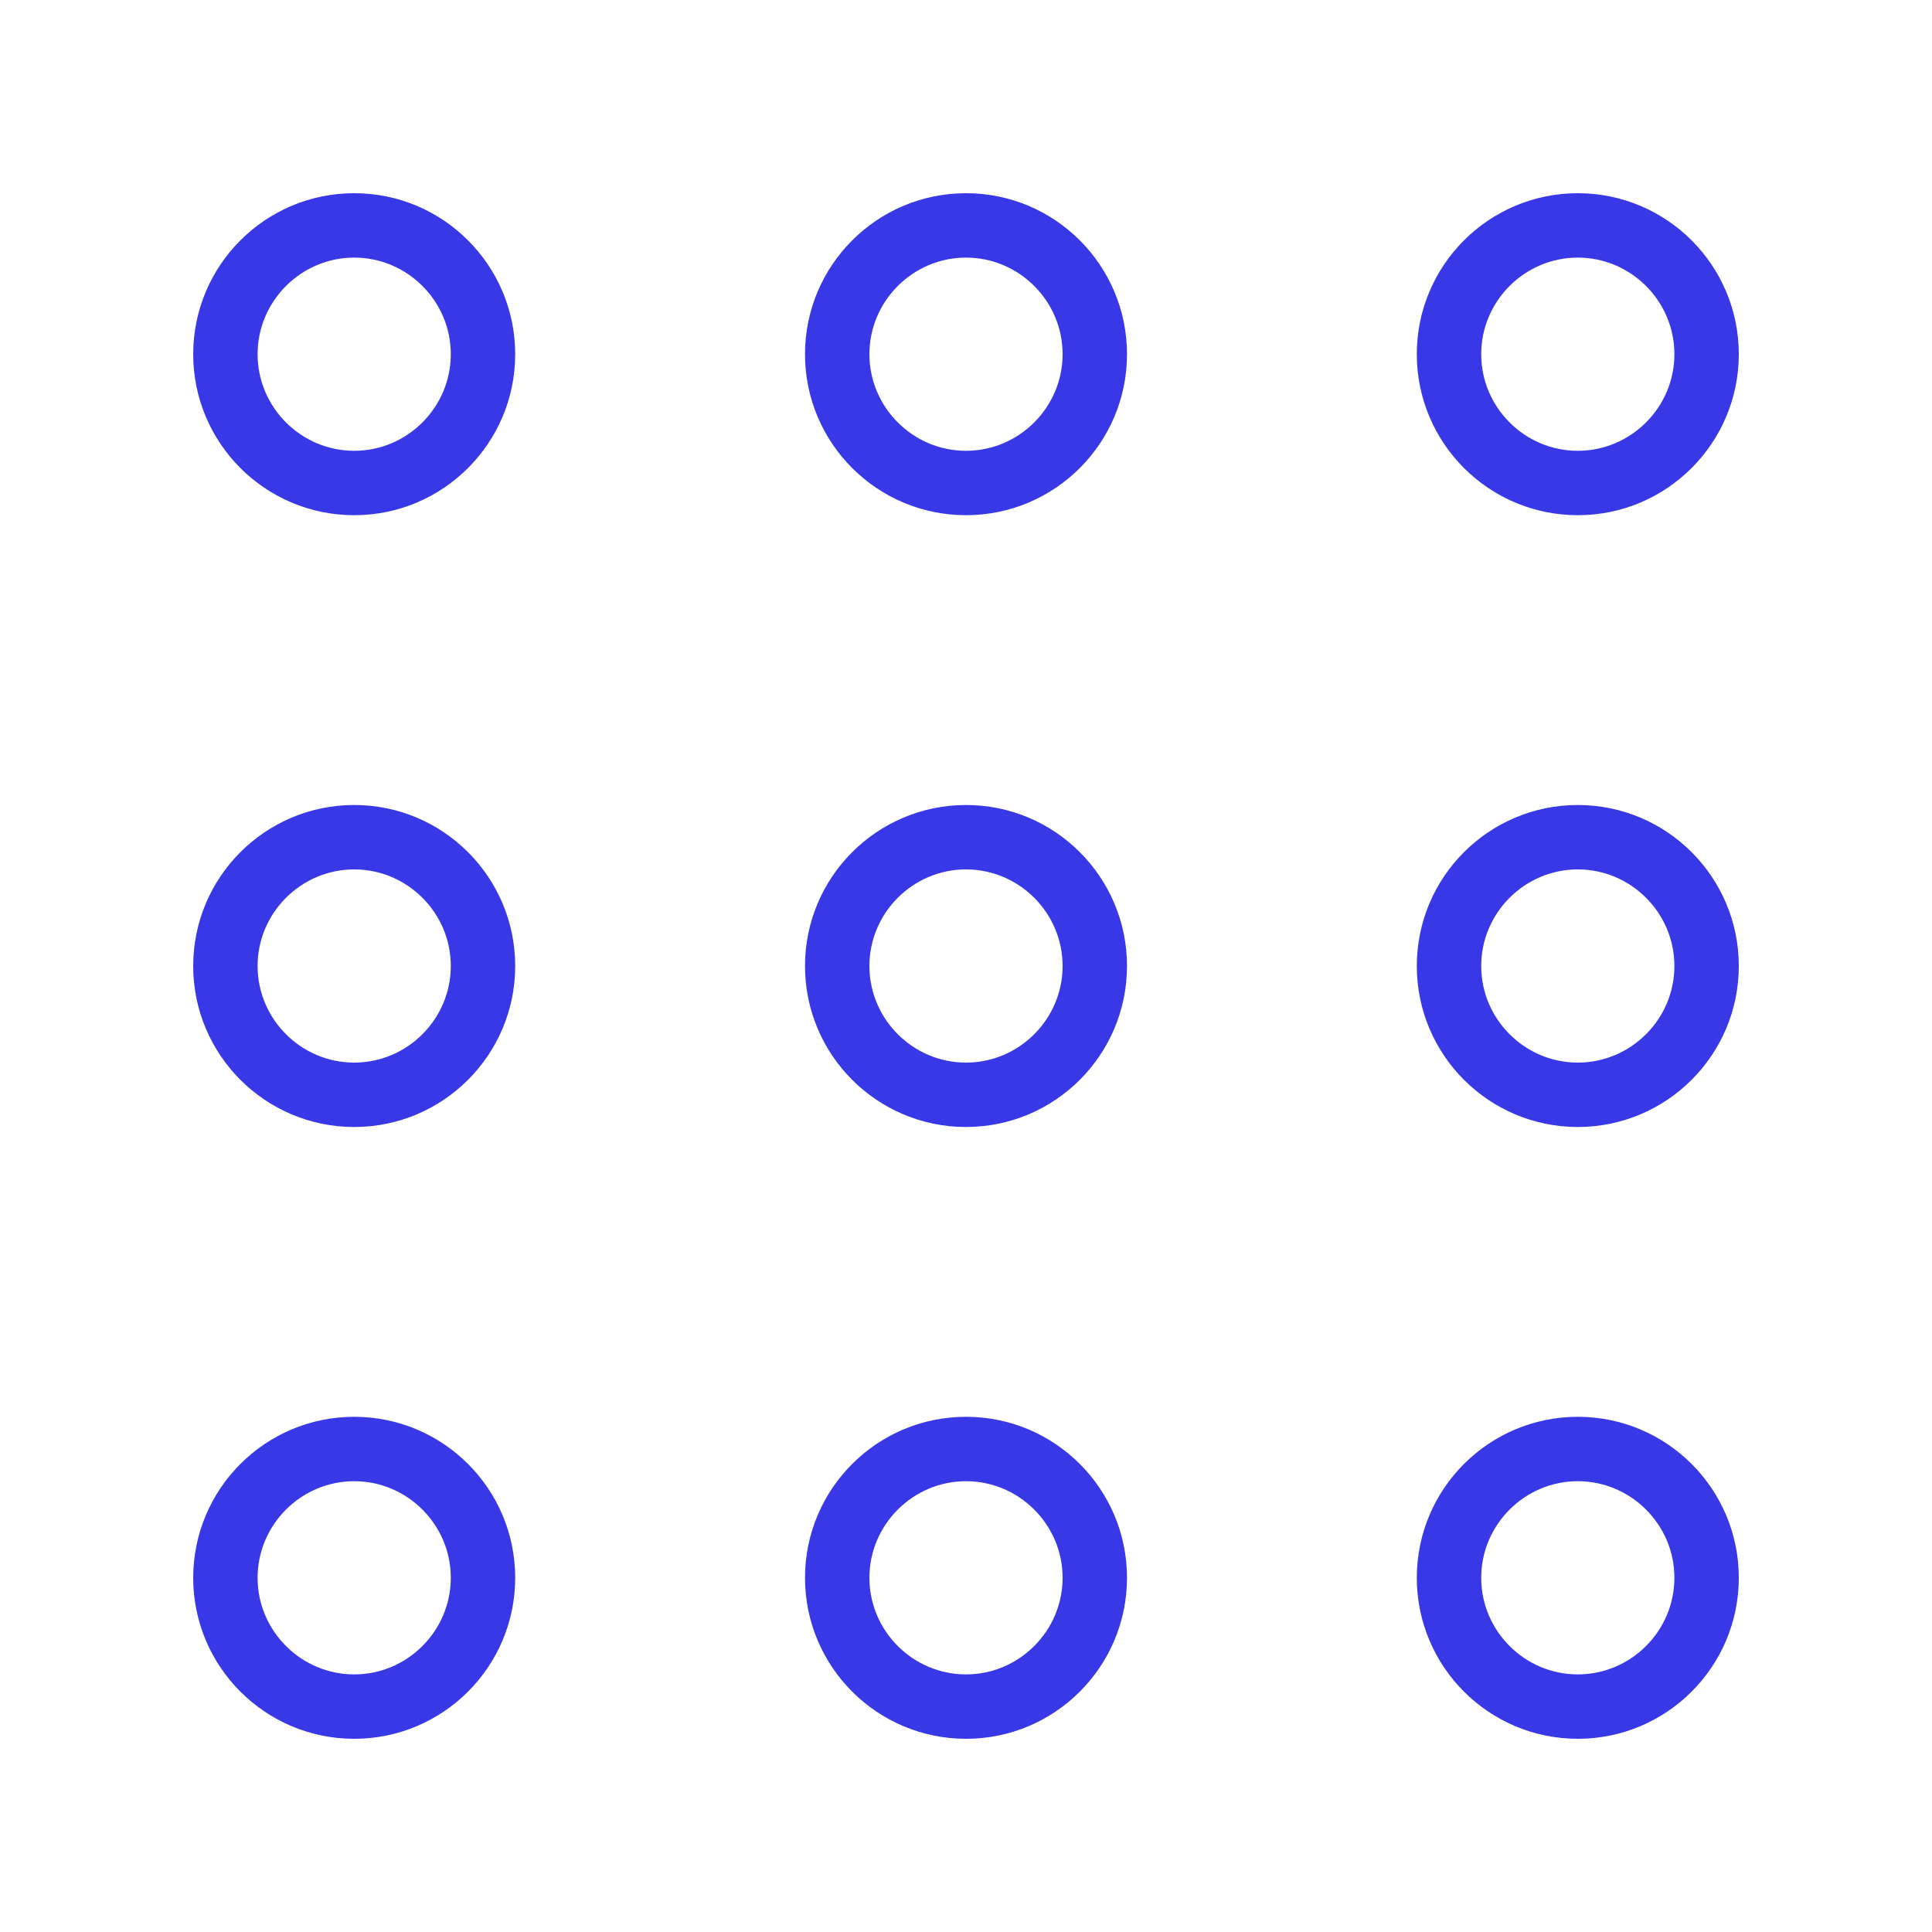
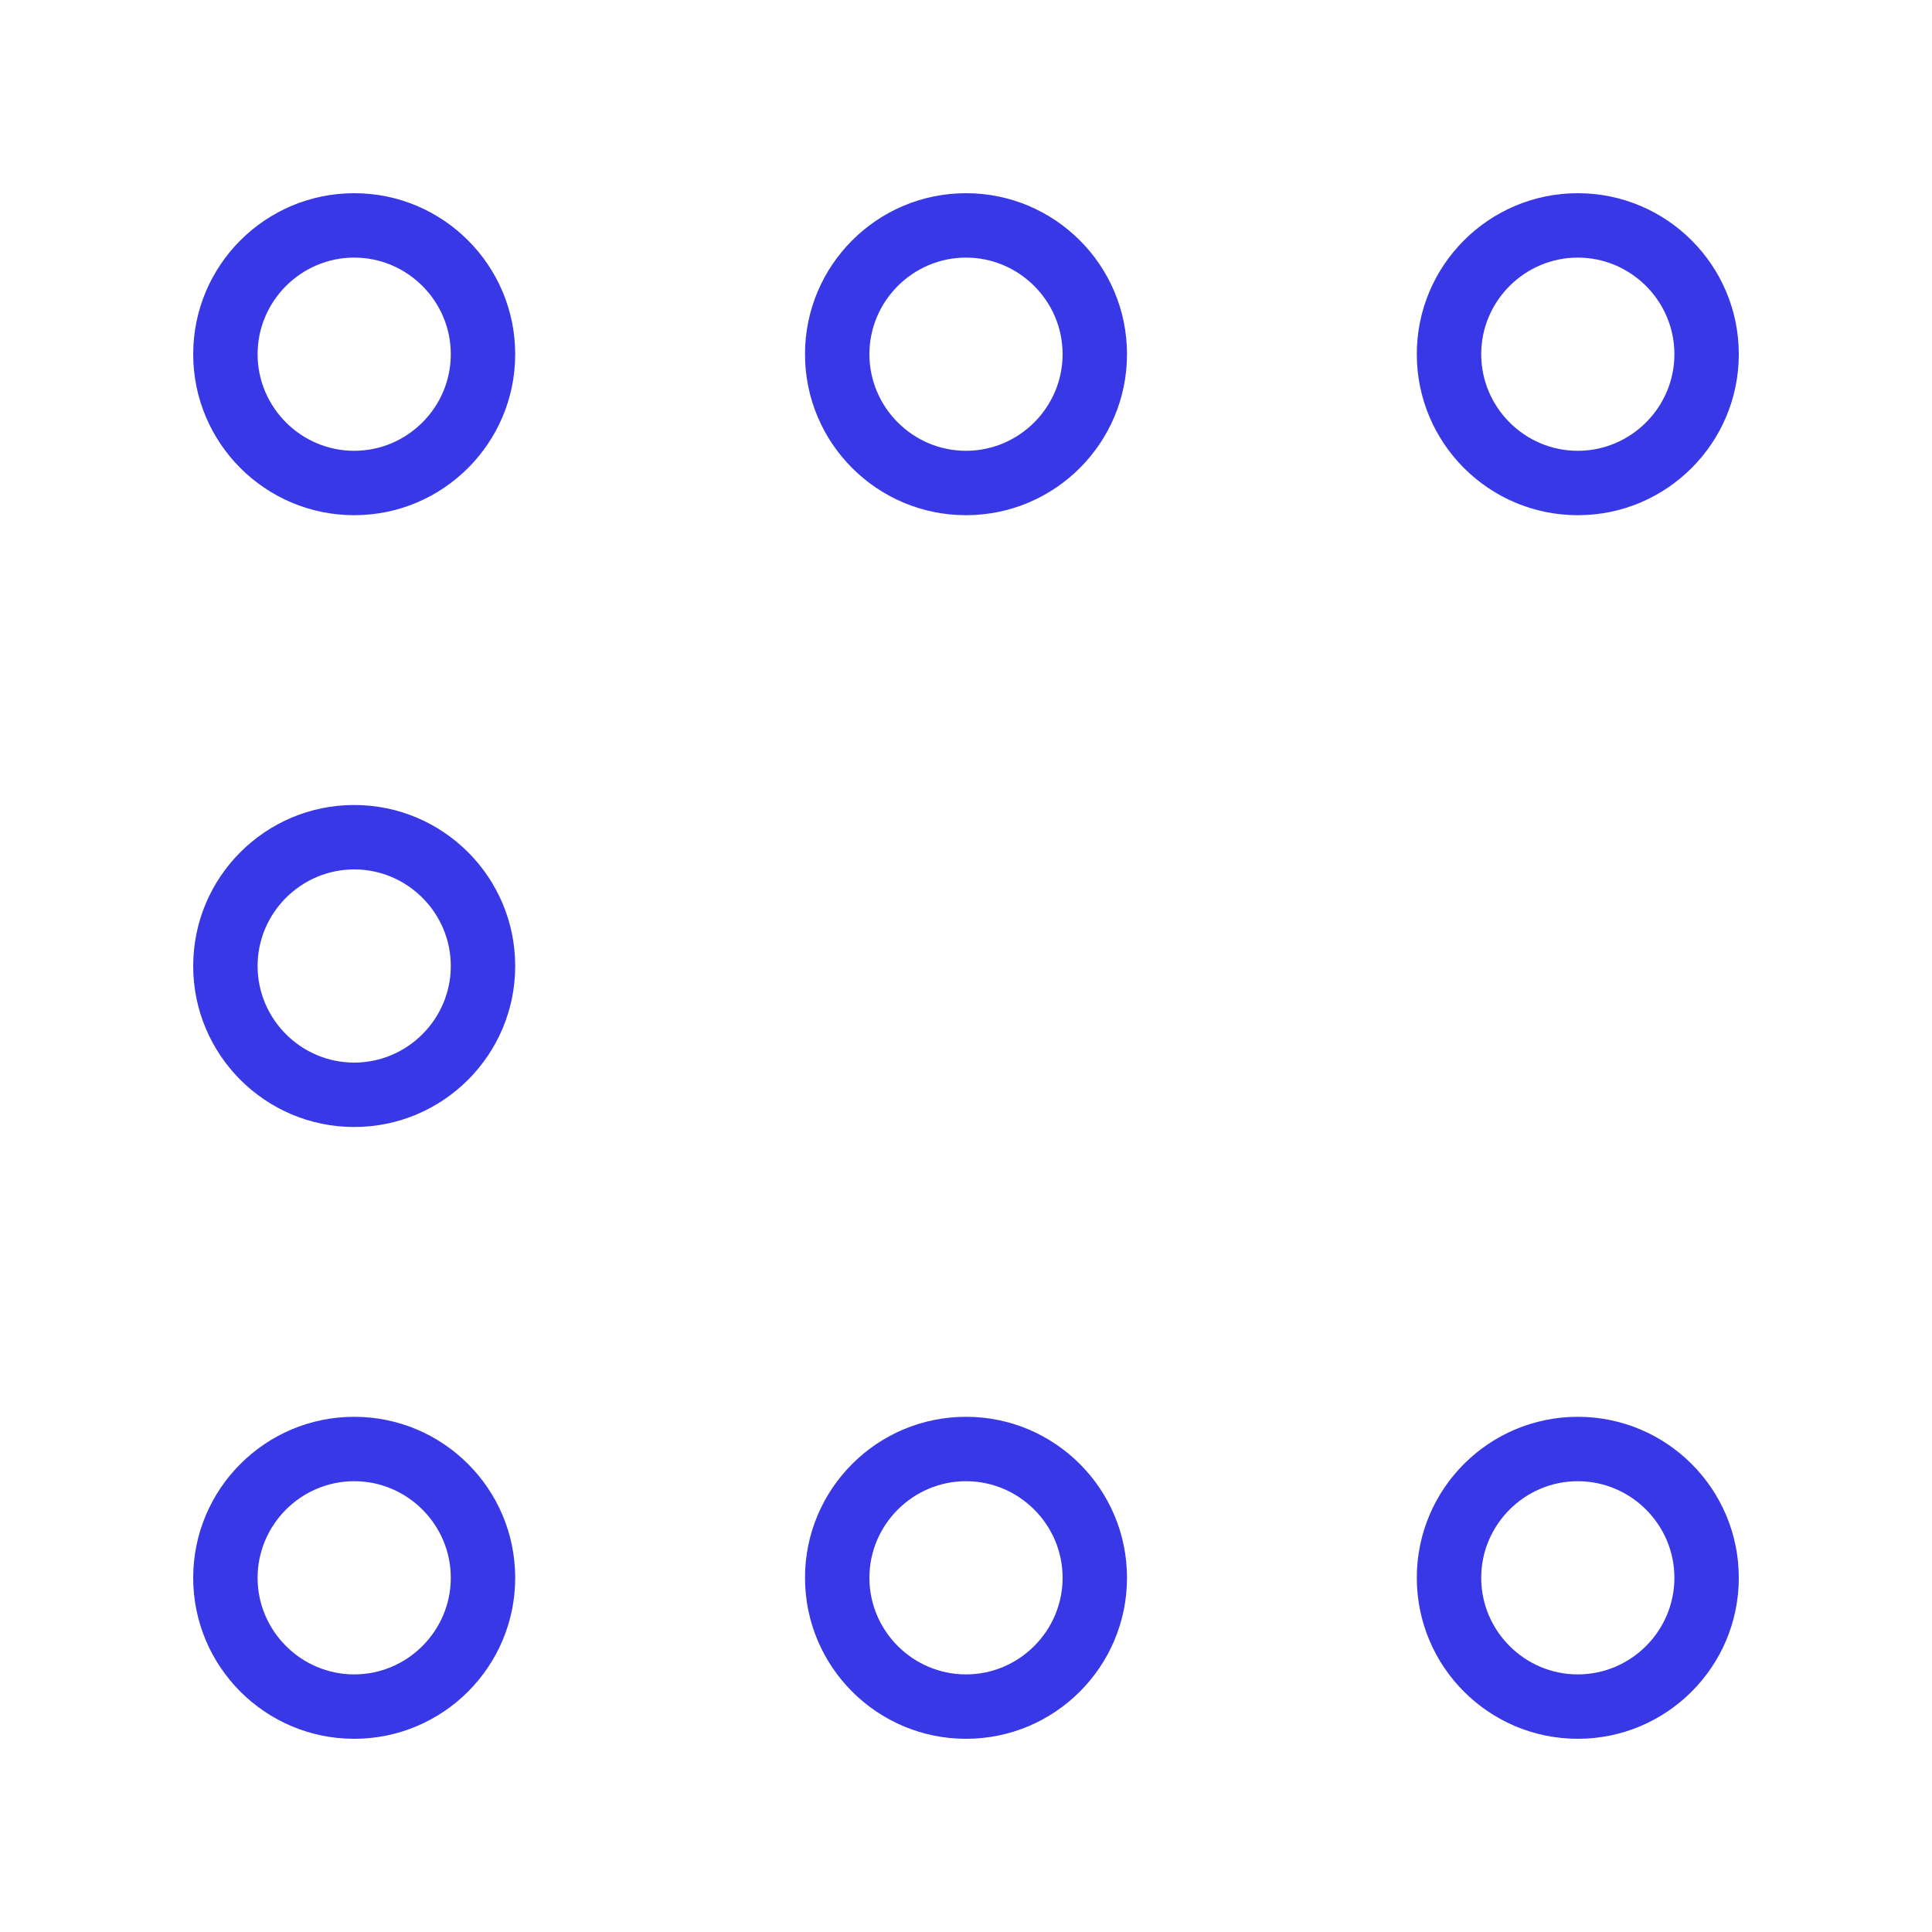
<svg xmlns="http://www.w3.org/2000/svg" width="60" height="60" viewBox="0 0 60 60" fill="none">
  <path d="M11 6C8.24 6 6 8.24 6 11C6 13.76 8.24 16 11 16C13.76 16 16 13.76 16 11C16 8.24 13.76 6 11 6ZM11 14C9.35 14 8 12.65 8 11C8 9.35 9.35 8 11 8C12.65 8 14 9.35 14 11C14 12.65 12.65 14 11 14Z" fill="#3838E7" />
  <path d="M49 16C51.76 16 54 13.76 54 11C54 8.24 51.76 6 49 6C46.24 6 44 8.24 44 11C44 13.76 46.24 16 49 16ZM49 8C50.65 8 52 9.35 52 11C52 12.65 50.65 14 49 14C47.35 14 46 12.65 46 11C46 9.35 47.35 8 49 8Z" fill="#3838E7" />
  <path d="M30 6C27.24 6 25 8.24 25 11C25 13.76 27.24 16 30 16C32.76 16 35 13.76 35 11C35 8.24 32.76 6 30 6ZM30 14C28.35 14 27 12.65 27 11C27 9.35 28.35 8 30 8C31.65 8 33 9.35 33 11C33 12.65 31.65 14 30 14Z" fill="#3838E7" />
  <path d="M11 25C8.24 25 6 27.24 6 30C6 32.76 8.24 35 11 35C13.76 35 16 32.76 16 30C16 27.24 13.76 25 11 25ZM11 33C9.35 33 8 31.65 8 30C8 28.35 9.35 27 11 27C12.65 27 14 28.35 14 30C14 31.65 12.65 33 11 33Z" fill="#3838E7" />
-   <path d="M49 25C46.24 25 44 27.24 44 30C44 32.76 46.24 35 49 35C51.76 35 54 32.76 54 30C54 27.24 51.76 25 49 25ZM49 33C47.35 33 46 31.65 46 30C46 28.35 47.35 27 49 27C50.65 27 52 28.35 52 30C52 31.65 50.65 33 49 33Z" fill="#3838E7" />
-   <path d="M30 25C27.24 25 25 27.24 25 30C25 32.76 27.24 35 30 35C32.76 35 35 32.76 35 30C35 27.24 32.76 25 30 25ZM30 33C28.35 33 27 31.65 27 30C27 28.35 28.35 27 30 27C31.65 27 33 28.35 33 30C33 31.65 31.65 33 30 33Z" fill="#3838E7" />
  <path d="M11 44C8.24 44 6 46.24 6 49C6 51.76 8.24 54 11 54C13.76 54 16 51.76 16 49C16 46.24 13.76 44 11 44ZM11 52C9.35 52 8 50.65 8 49C8 47.35 9.35 46 11 46C12.65 46 14 47.35 14 49C14 50.65 12.65 52 11 52Z" fill="#3838E7" />
  <path d="M49 44C46.24 44 44 46.24 44 49C44 51.76 46.24 54 49 54C51.76 54 54 51.76 54 49C54 46.24 51.76 44 49 44ZM49 52C47.35 52 46 50.65 46 49C46 47.35 47.35 46 49 46C50.65 46 52 47.35 52 49C52 50.65 50.65 52 49 52Z" fill="#3838E7" />
  <path d="M30 44C27.24 44 25 46.24 25 49C25 51.76 27.24 54 30 54C32.76 54 35 51.76 35 49C35 46.24 32.76 44 30 44ZM30 52C28.35 52 27 50.65 27 49C27 47.35 28.35 46 30 46C31.65 46 33 47.35 33 49C33 50.65 31.65 52 30 52Z" fill="#3838E7" />
</svg>